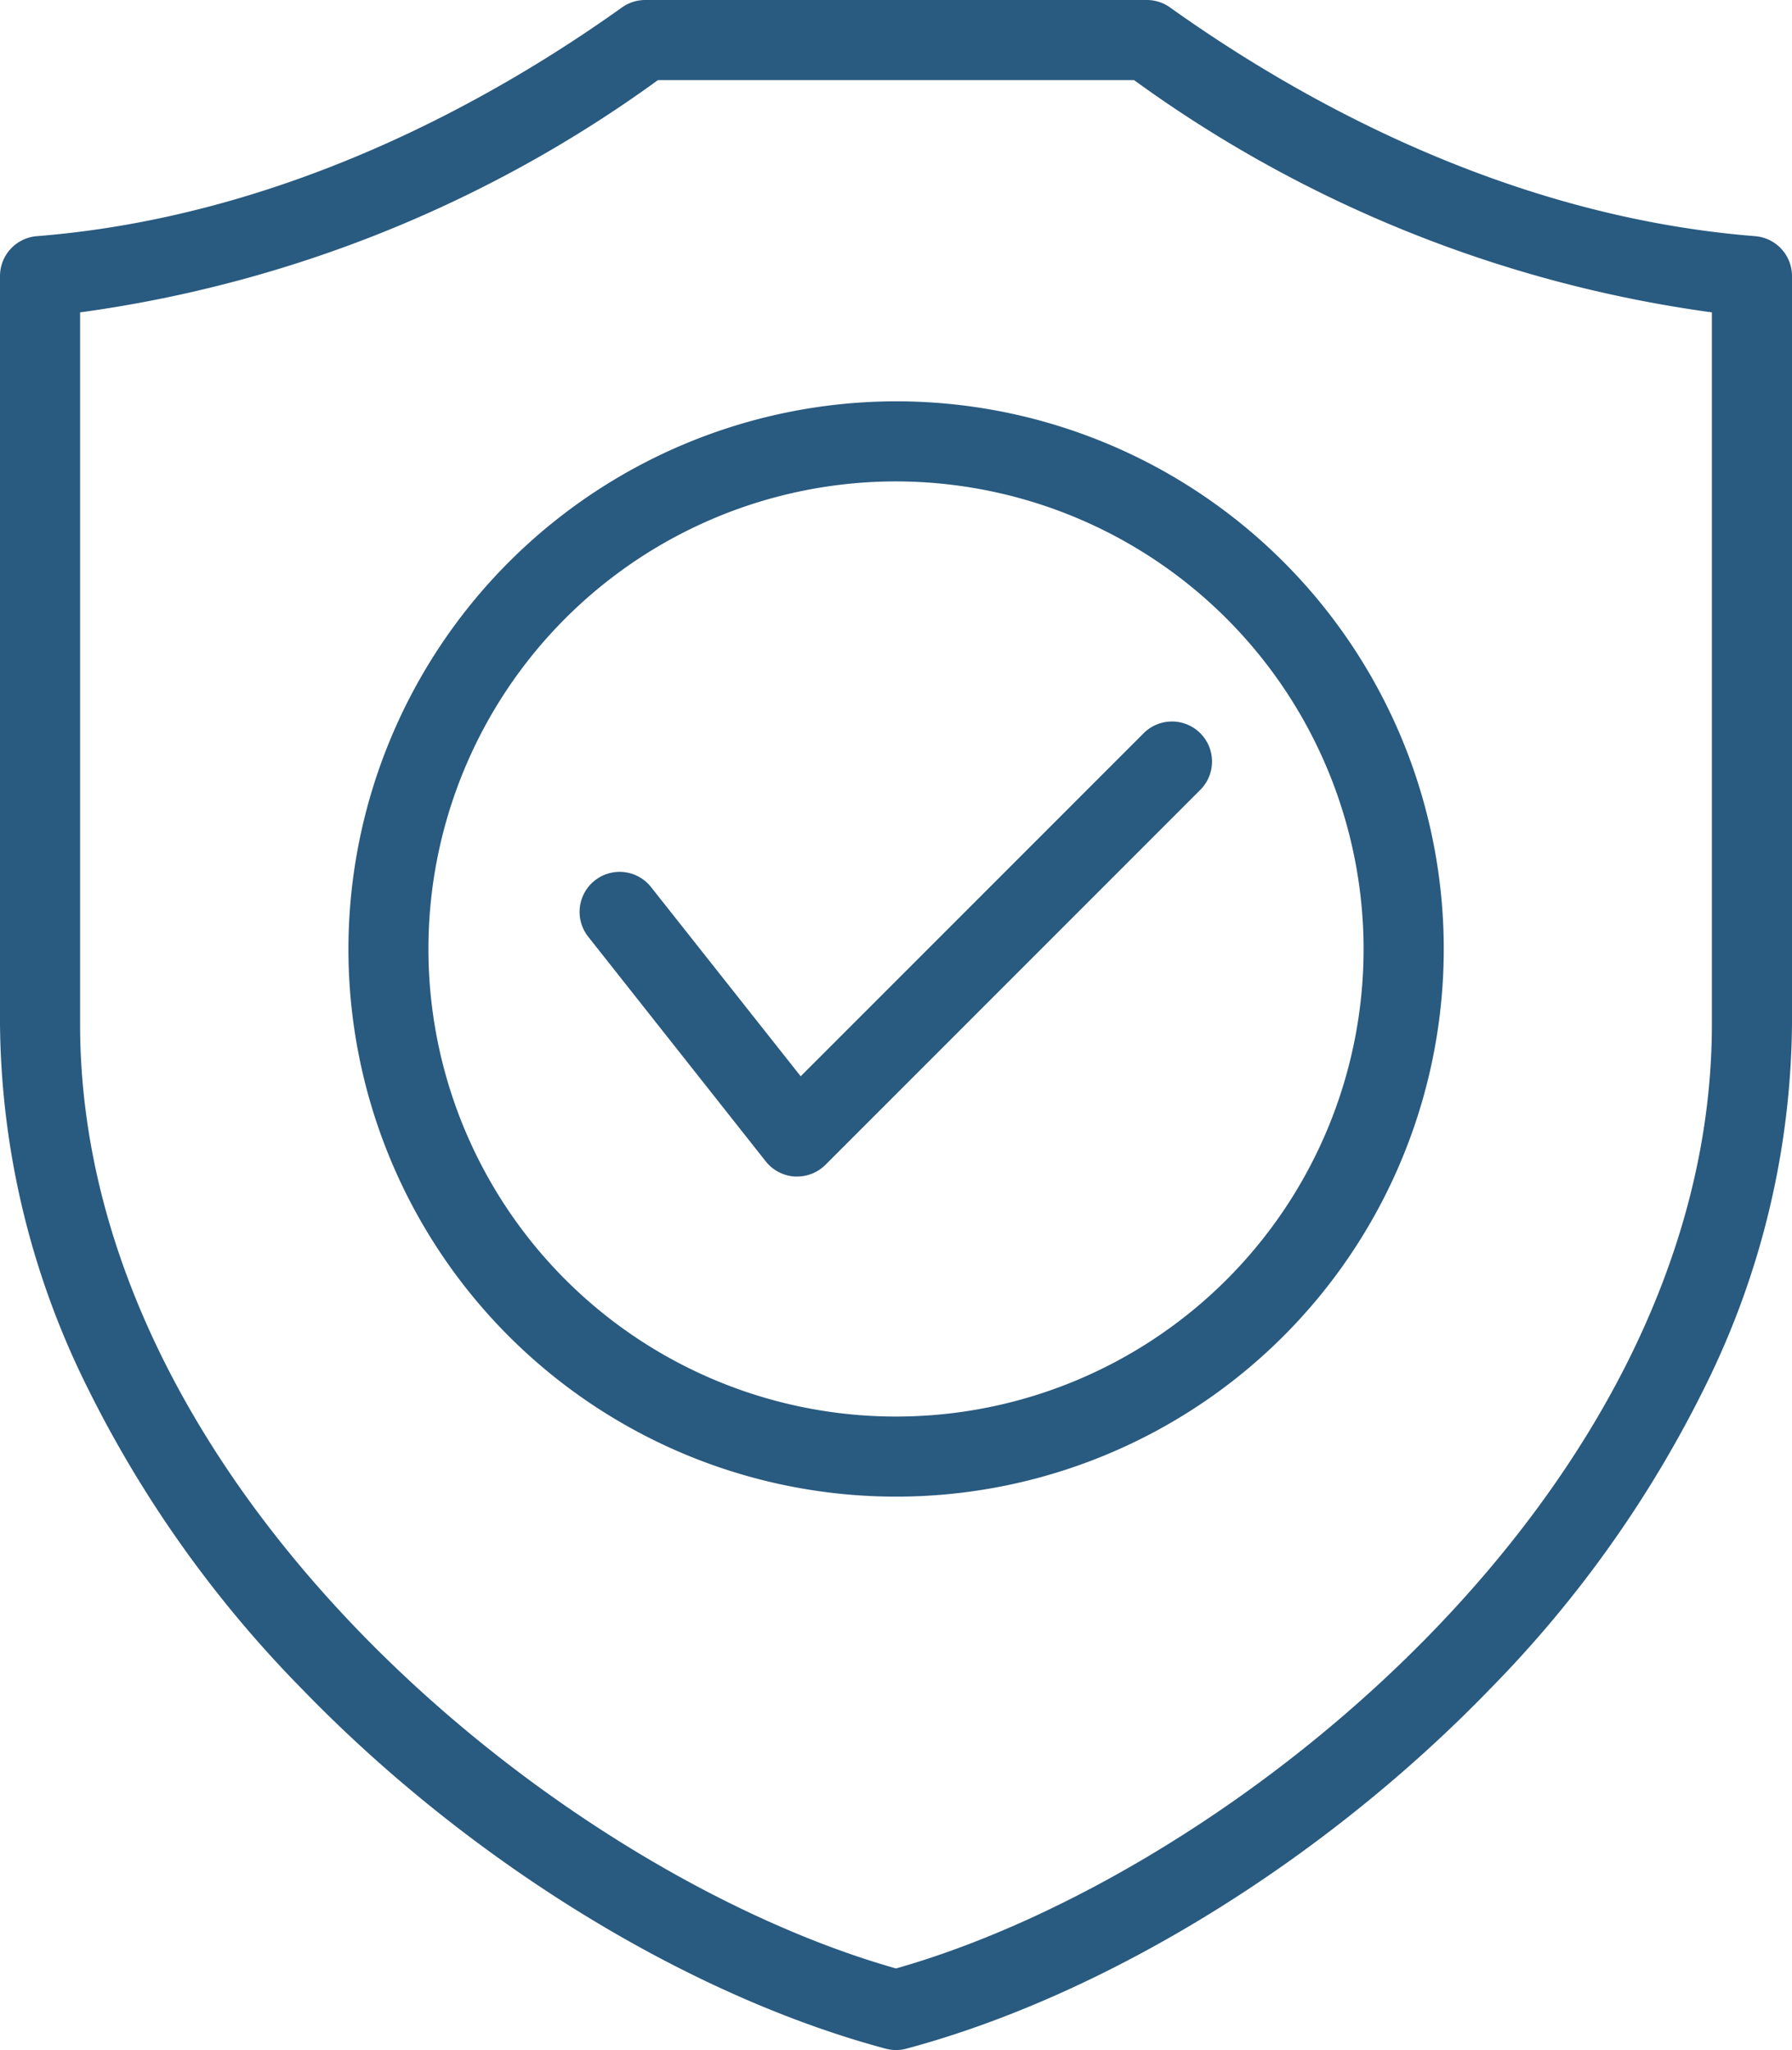
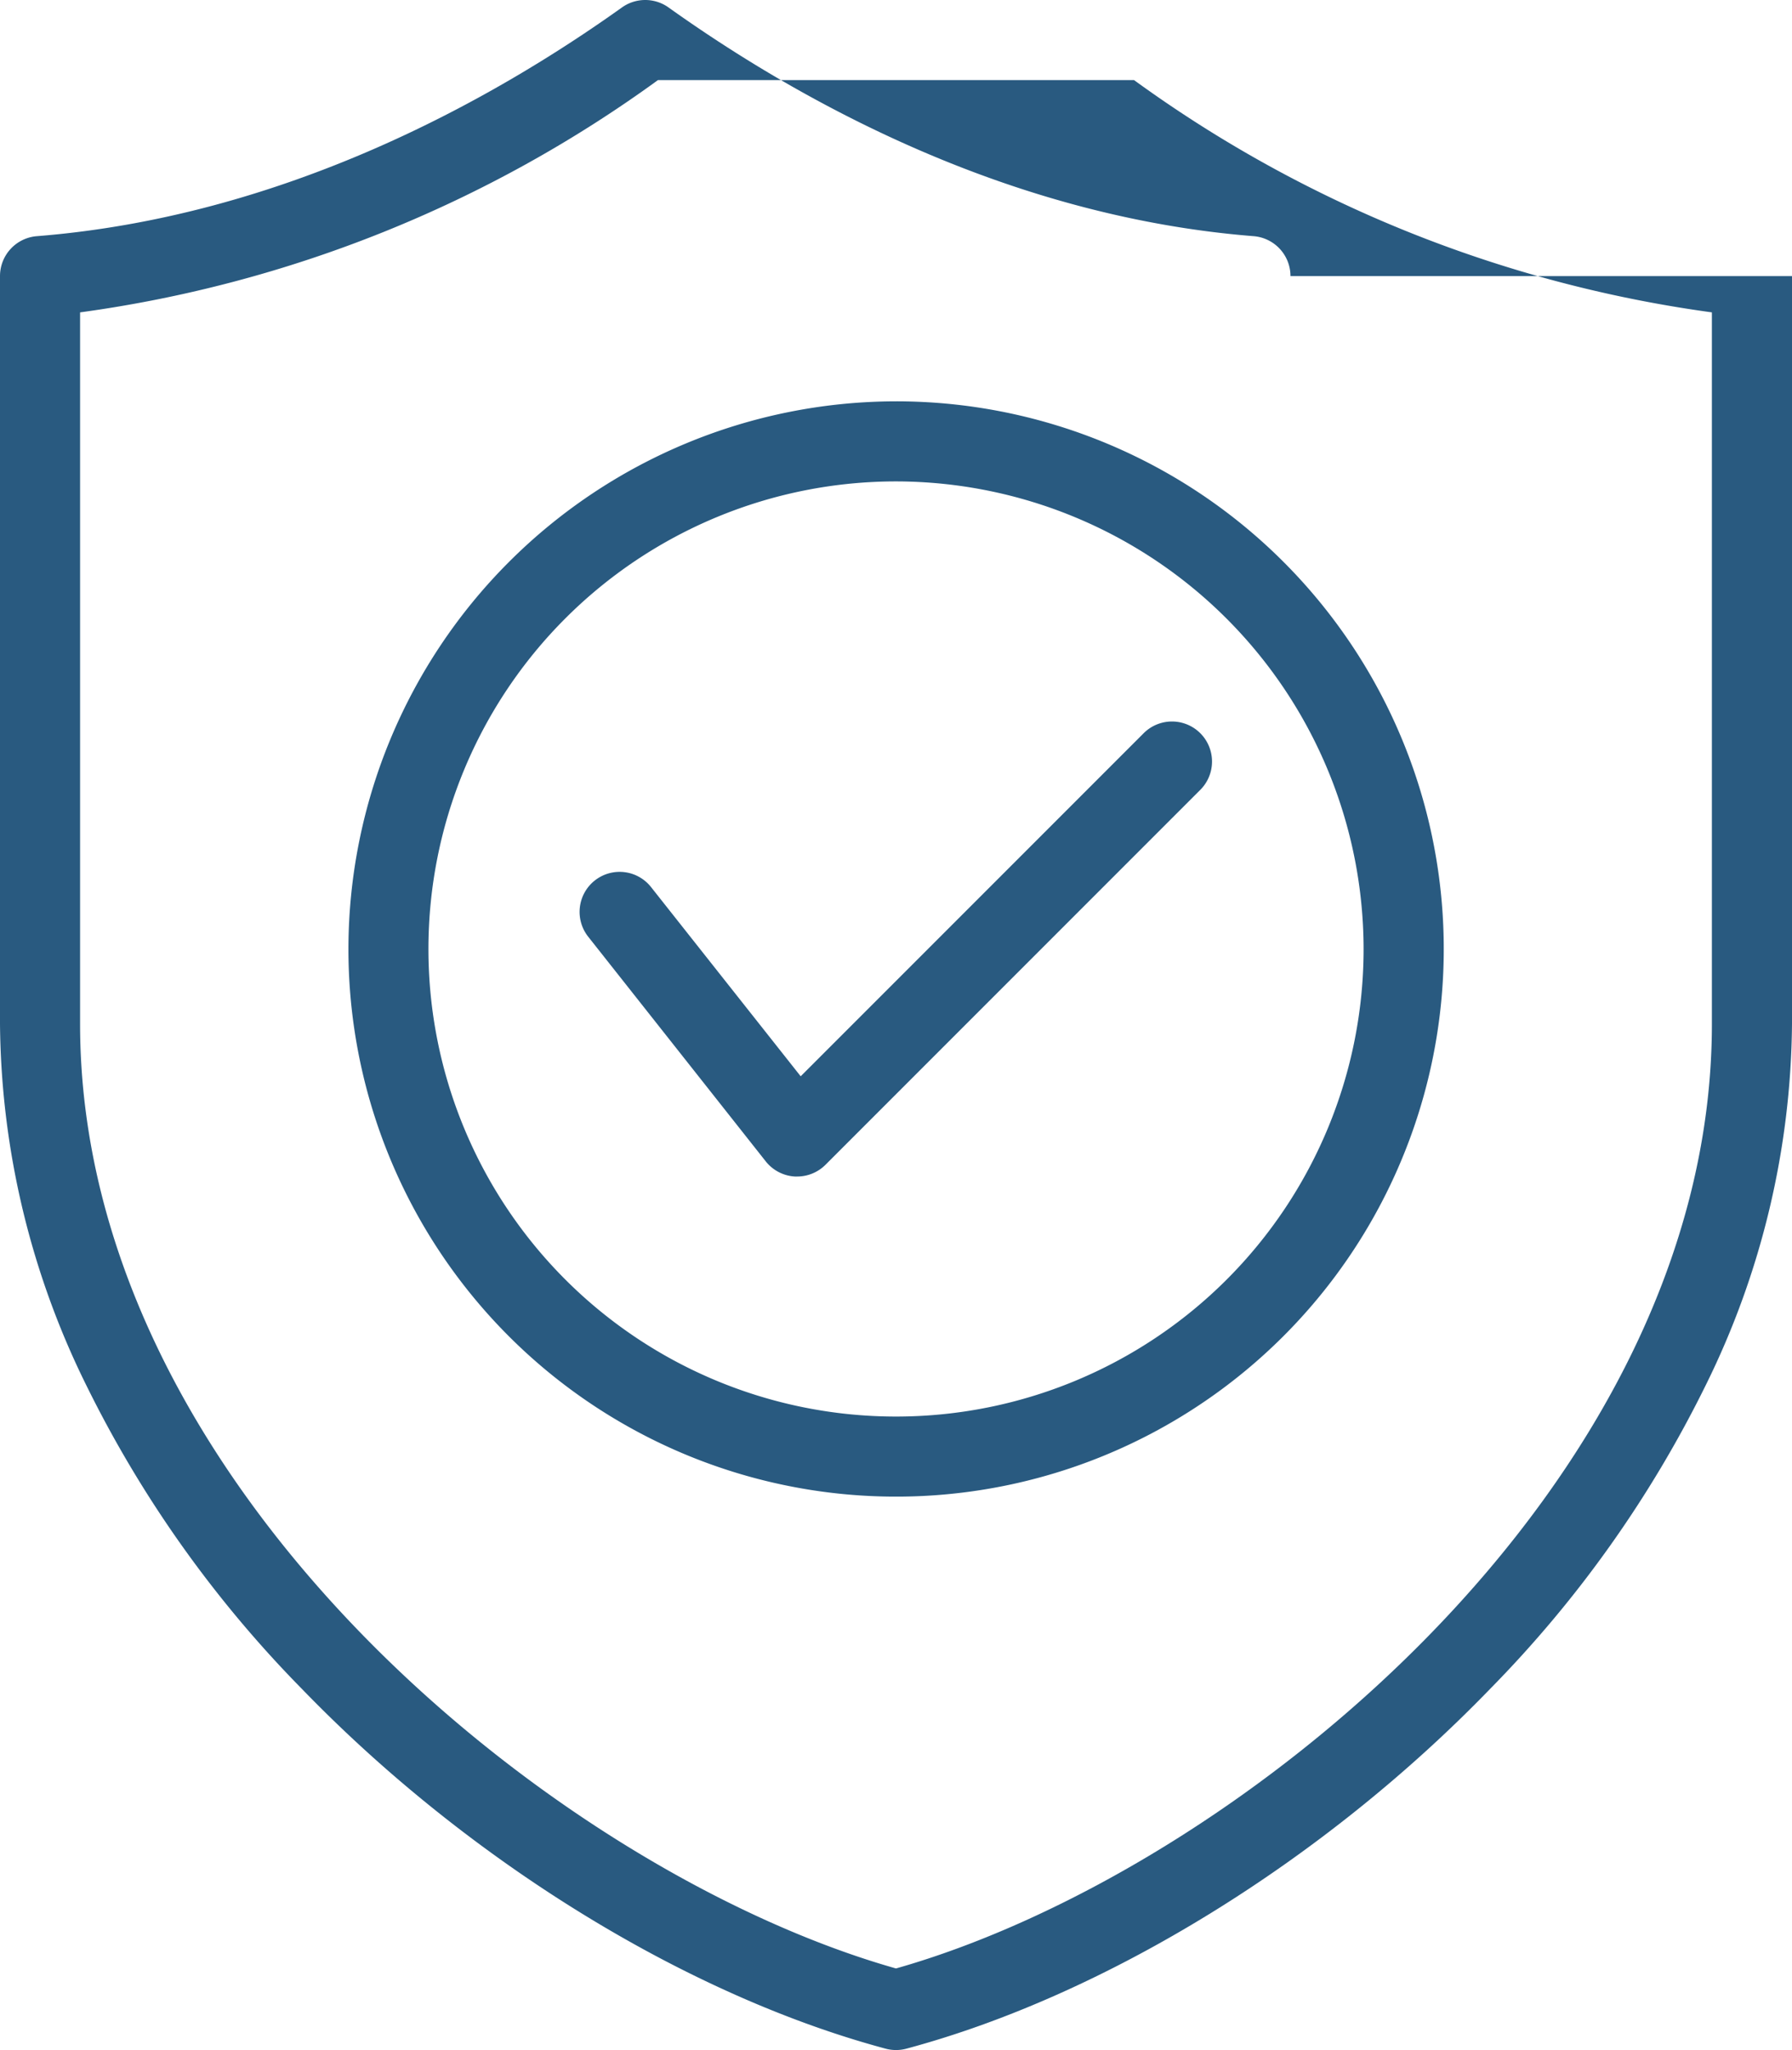
<svg xmlns="http://www.w3.org/2000/svg" width="70.307" height="80.433" viewBox="0 0 70.307 80.433">
-   <path id="Caminho_44" data-name="Caminho 44" d="M63.644,42.228,77.1,28.768a1.571,1.571,0,0,1,2.222,2.222L64.617,45.7a1.572,1.572,0,0,1-1.111.46l-.092,0a1.571,1.571,0,0,1-1.141-.594l-6.954-8.8a1.571,1.571,0,1,1,2.465-1.948Zm3.74-26.482A21.487,21.487,0,1,1,45.9,37.233,21.511,21.511,0,0,1,67.383,15.746Zm0,3.142A18.345,18.345,0,1,0,85.729,37.233,18.366,18.366,0,0,0,67.383,18.888Zm35.153-8.056V40.173a32.572,32.572,0,0,1-3.383,14.172A45.842,45.842,0,0,1,90.69,66.266c-6.521,6.742-15.081,12.018-22.9,14.113a1.567,1.567,0,0,1-.813,0c-7.818-2.095-16.379-7.371-22.9-14.113a45.842,45.842,0,0,1-8.464-11.921A32.573,32.573,0,0,1,32.23,40.173V10.832a1.571,1.571,0,0,1,1.446-1.566C43.334,8.5,51.49,3.962,56.632.292A1.571,1.571,0,0,1,57.545,0H77.222a1.571,1.571,0,0,1,.913.292c5.142,3.67,13.3,8.206,22.956,8.974a1.571,1.571,0,0,1,1.446,1.566Zm-3.142,1.424A50.048,50.048,0,0,1,76.722,3.142H58.045a50.048,50.048,0,0,1-22.673,9.114V40.173c0,18.154,18.78,33.31,32.011,37.059,13.232-3.75,32.011-18.9,32.011-37.059V12.256Z" transform="translate(-32.23 0)" fill="#295a80" />
+   <path id="Caminho_44" data-name="Caminho 44" d="M63.644,42.228,77.1,28.768a1.571,1.571,0,0,1,2.222,2.222L64.617,45.7a1.572,1.572,0,0,1-1.111.46l-.092,0a1.571,1.571,0,0,1-1.141-.594l-6.954-8.8a1.571,1.571,0,1,1,2.465-1.948Zm3.74-26.482A21.487,21.487,0,1,1,45.9,37.233,21.511,21.511,0,0,1,67.383,15.746Zm0,3.142A18.345,18.345,0,1,0,85.729,37.233,18.366,18.366,0,0,0,67.383,18.888Zm35.153-8.056V40.173a32.572,32.572,0,0,1-3.383,14.172A45.842,45.842,0,0,1,90.69,66.266c-6.521,6.742-15.081,12.018-22.9,14.113a1.567,1.567,0,0,1-.813,0c-7.818-2.095-16.379-7.371-22.9-14.113a45.842,45.842,0,0,1-8.464-11.921A32.573,32.573,0,0,1,32.23,40.173V10.832a1.571,1.571,0,0,1,1.446-1.566C43.334,8.5,51.49,3.962,56.632.292A1.571,1.571,0,0,1,57.545,0a1.571,1.571,0,0,1,.913.292c5.142,3.67,13.3,8.206,22.956,8.974a1.571,1.571,0,0,1,1.446,1.566Zm-3.142,1.424A50.048,50.048,0,0,1,76.722,3.142H58.045a50.048,50.048,0,0,1-22.673,9.114V40.173c0,18.154,18.78,33.31,32.011,37.059,13.232-3.75,32.011-18.9,32.011-37.059V12.256Z" transform="translate(-32.23 0)" fill="#295a80" />
</svg>